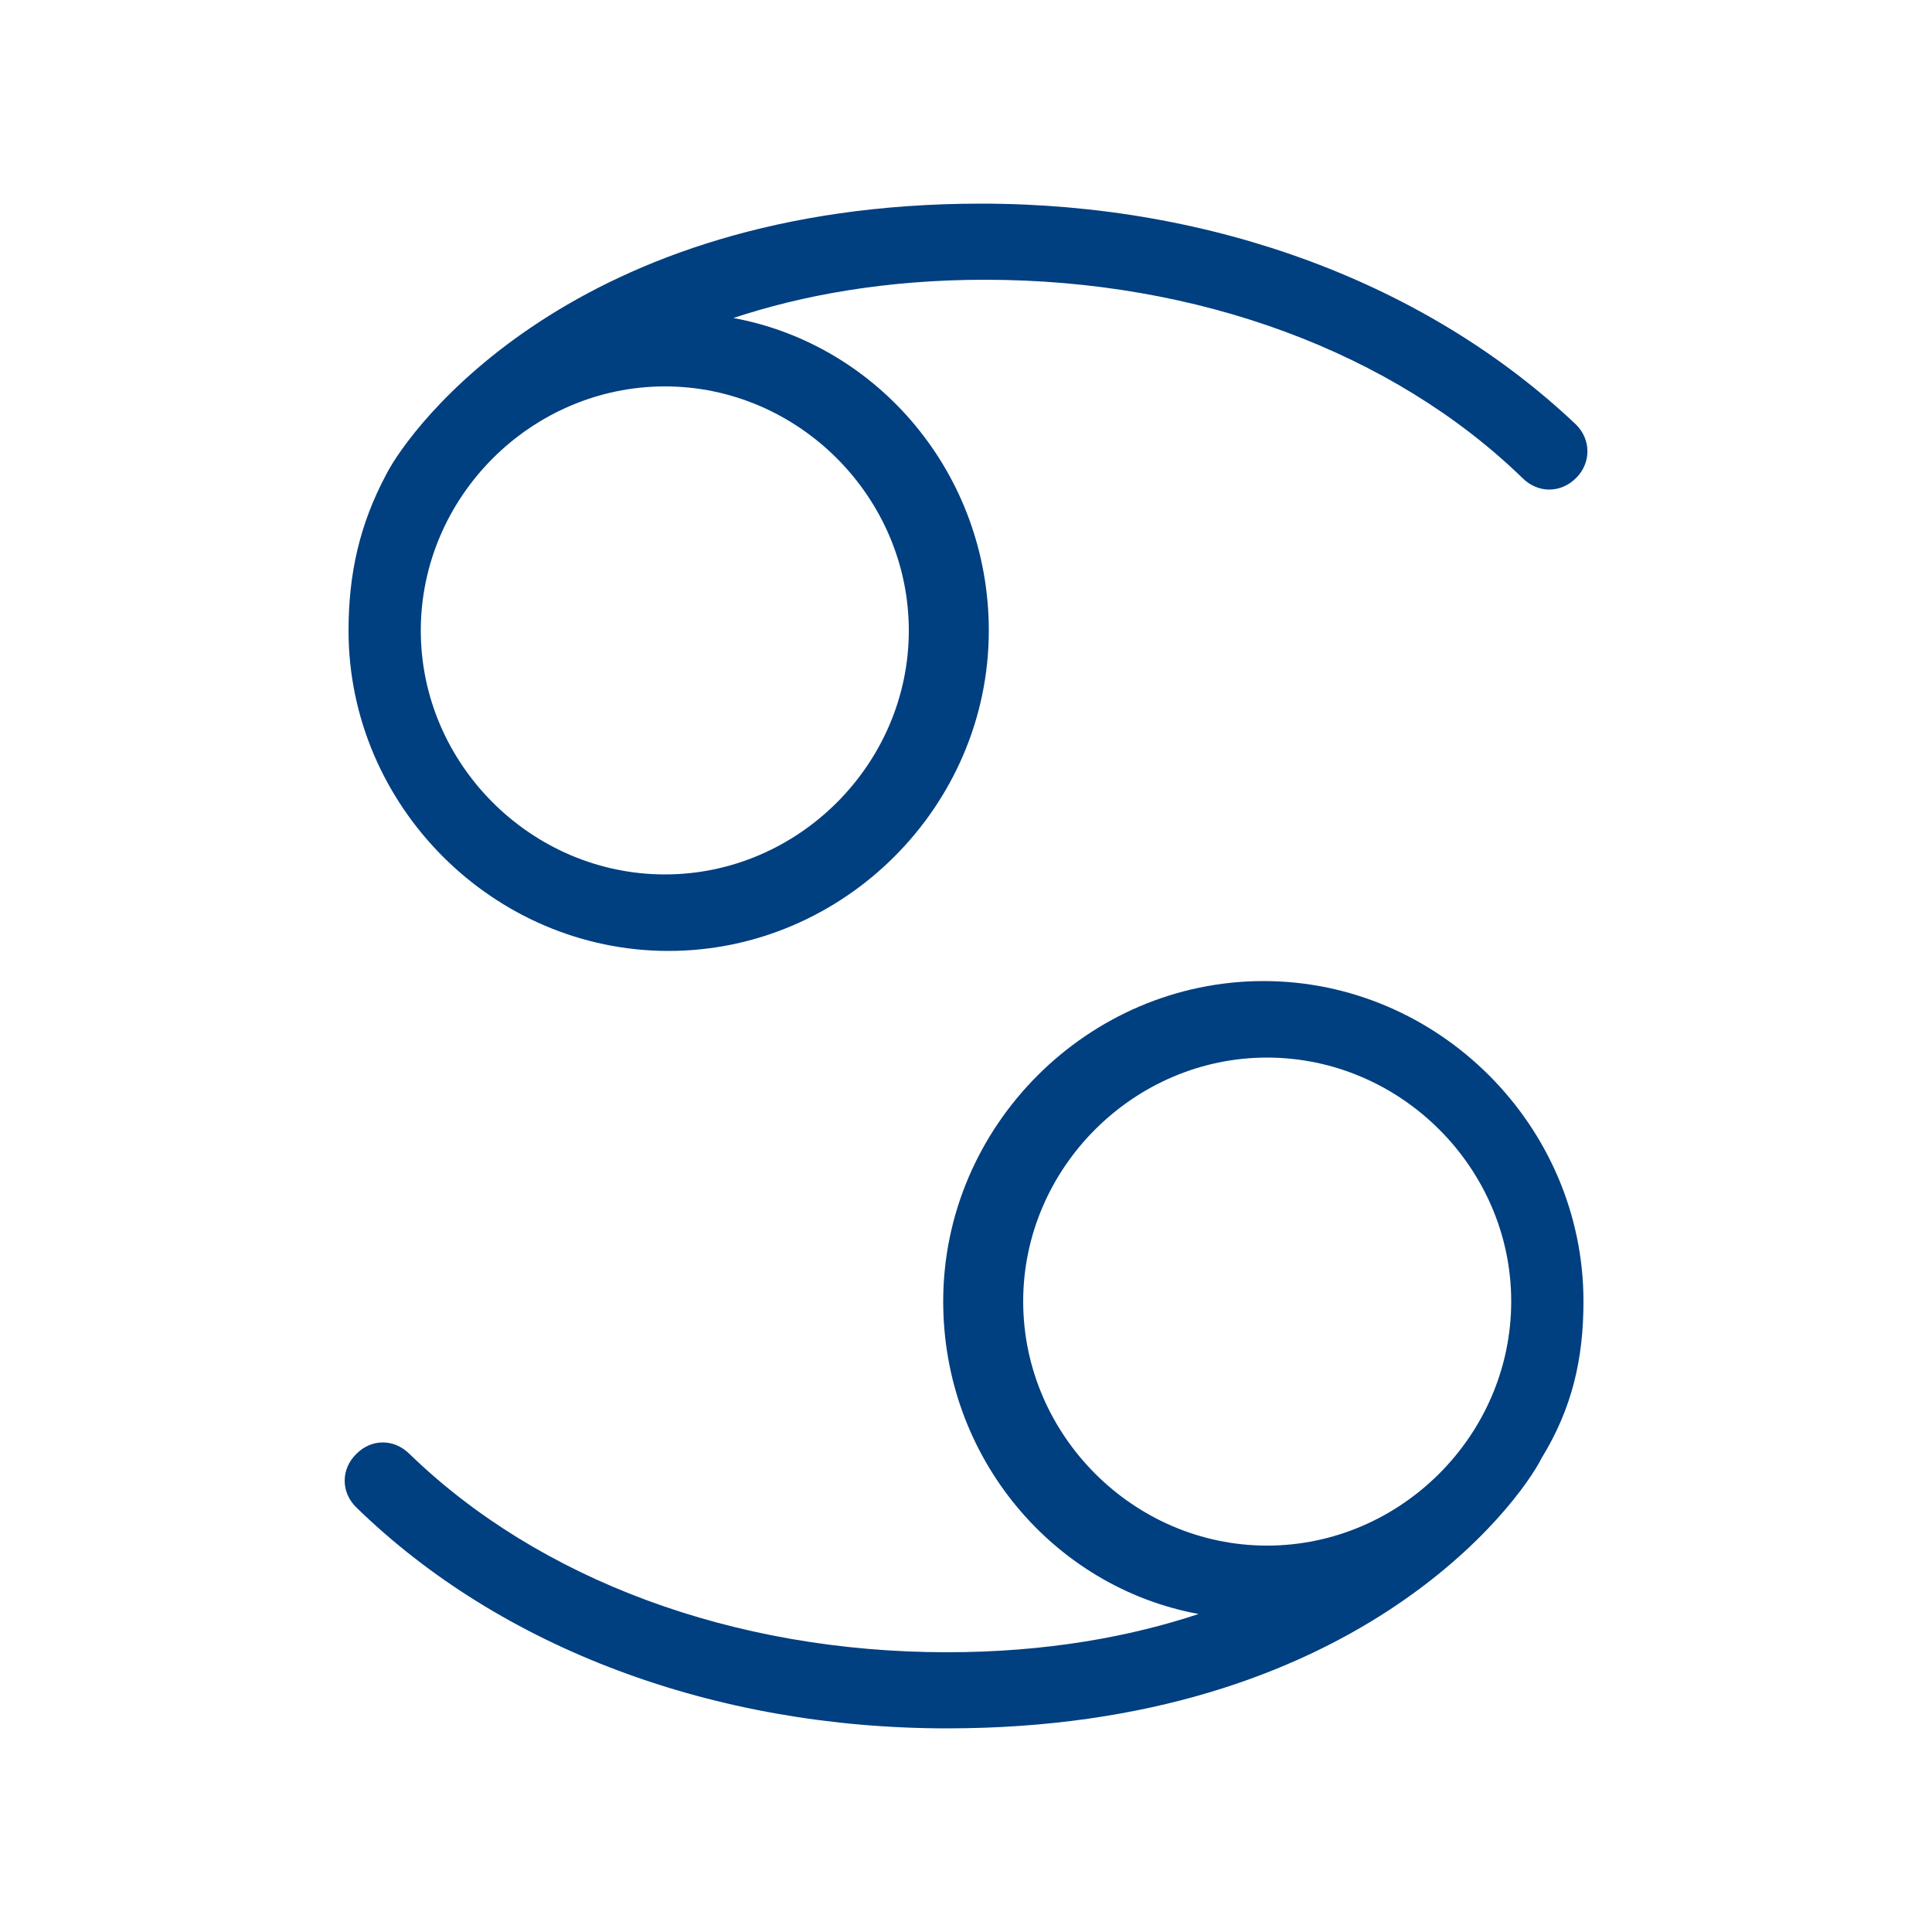
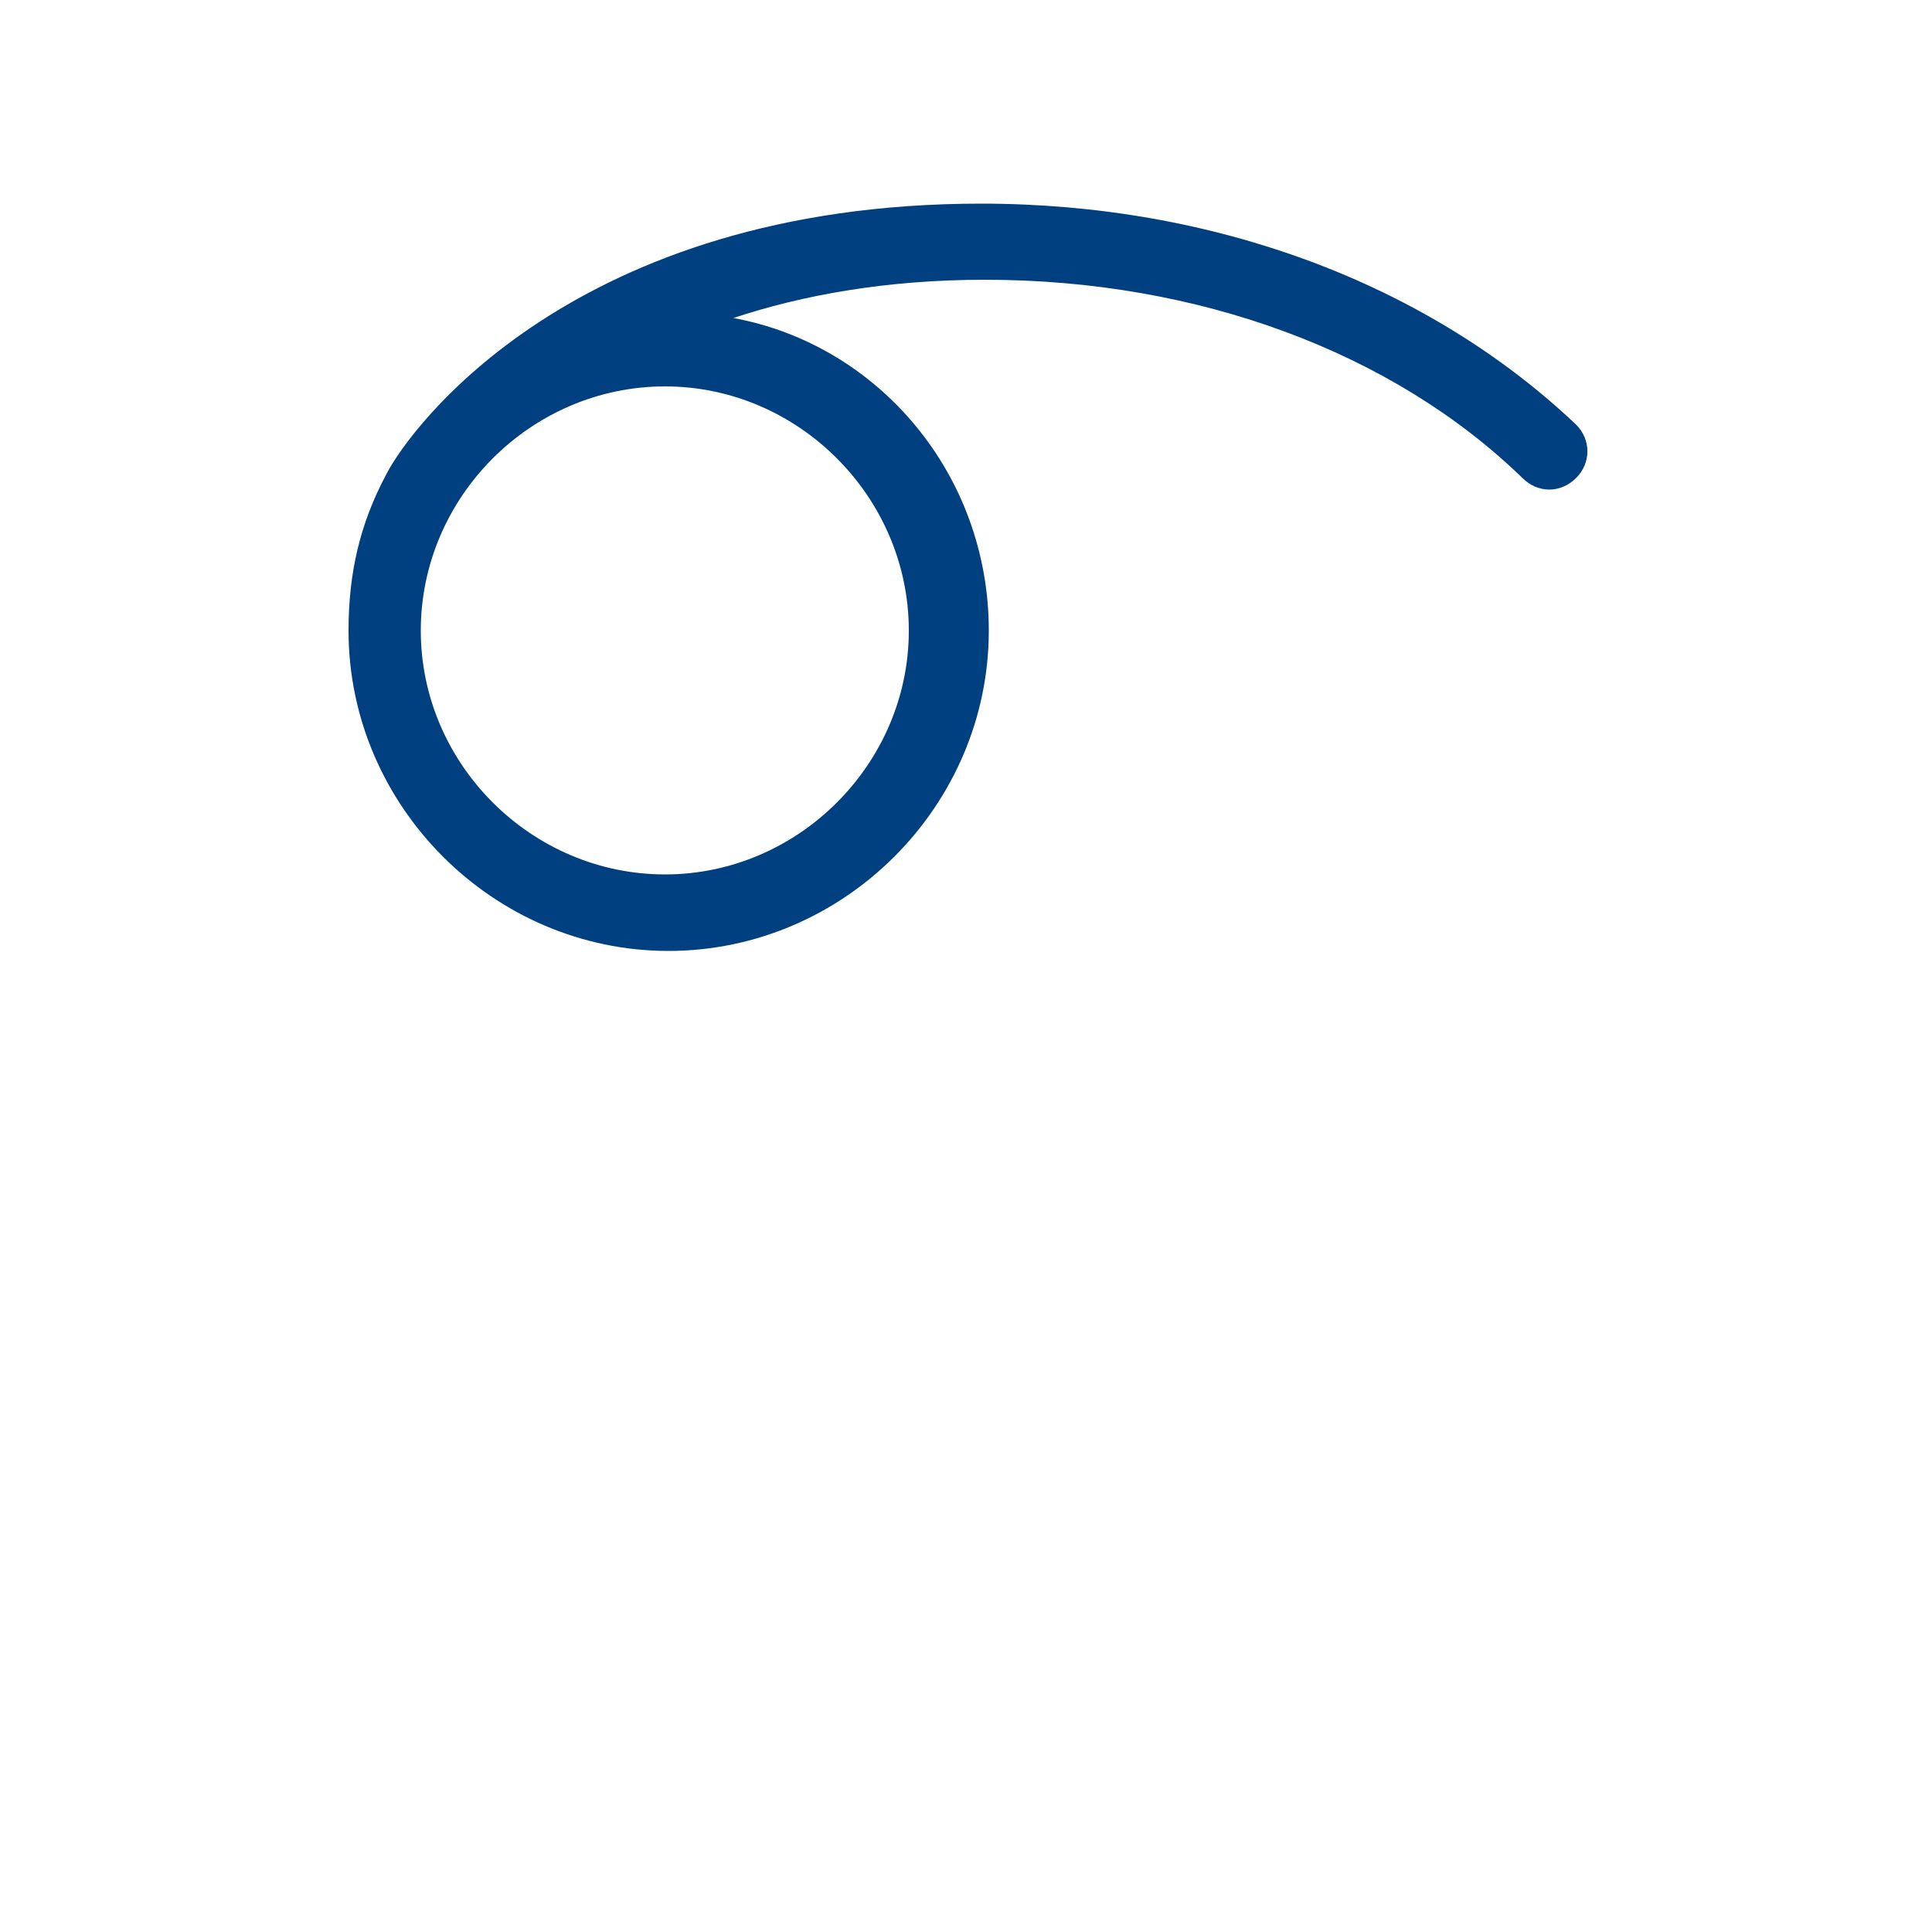
<svg xmlns="http://www.w3.org/2000/svg" version="1.2" viewBox="0 0 500 500" width="500" height="500">
  <title>cancer-1-svg</title>
  <style> .s0 { fill: #003f80 } </style>
  <g id="Layer">
-     <path id="Layer" fill-rule="evenodd" class="s0" d="m399 377.3c-5.9 11.8-48.3 70-153.9 70-60.2 0-115.5-20.7-152.9-57.2-4-3.9-4-9.9 0-13.8 3.9-4 9.8-4 13.8 0 33.5 32.5 83.8 51.3 139.1 51.3 25.6 0 47.3-4 65.1-9.9-37.5-6.9-66.1-40.4-66.1-80.9 0-45.4 37.5-82.9 82.9-82.9 45.3 0 82.8 37.5 82.8 82.9 0 14.8-2.9 27.6-10.8 40.5zm-71.1 22.7c34.6 0 63.2-28.6 63.2-63.2 0-34.5-28.6-63.1-63.2-63.1-34.5 0-63.1 28.6-63.1 63.1 0 34.6 28.6 63.2 63.1 63.2z" />
    <path id="Layer" fill-rule="evenodd" class="s0" d="m100 122.7c6-11.8 48.4-70 153.9-70 60.2 0 115.5 20.7 154 57.2 3.9 3.9 3.9 9.9 0 13.8-4 4-9.9 4-13.9 0-33.5-32.5-83.8-51.3-139.1-51.3-25.6 0-47.3 4-65.1 9.9 37.5 6.9 66.1 40.4 66.1 80.9 0 45.4-37.5 82.9-82.9 82.9-45.3 0-82.8-37.5-82.8-82.9 0-14.8 2.9-27.6 9.8-40.5zm72.1-22.7c-34.6 0-63.2 28.6-63.2 63.2 0 34.5 28.6 63.1 63.2 63.1 34.5 0 63.1-28.6 63.1-63.1 0-34.6-28.6-63.2-63.1-63.2z" />
  </g>
</svg>